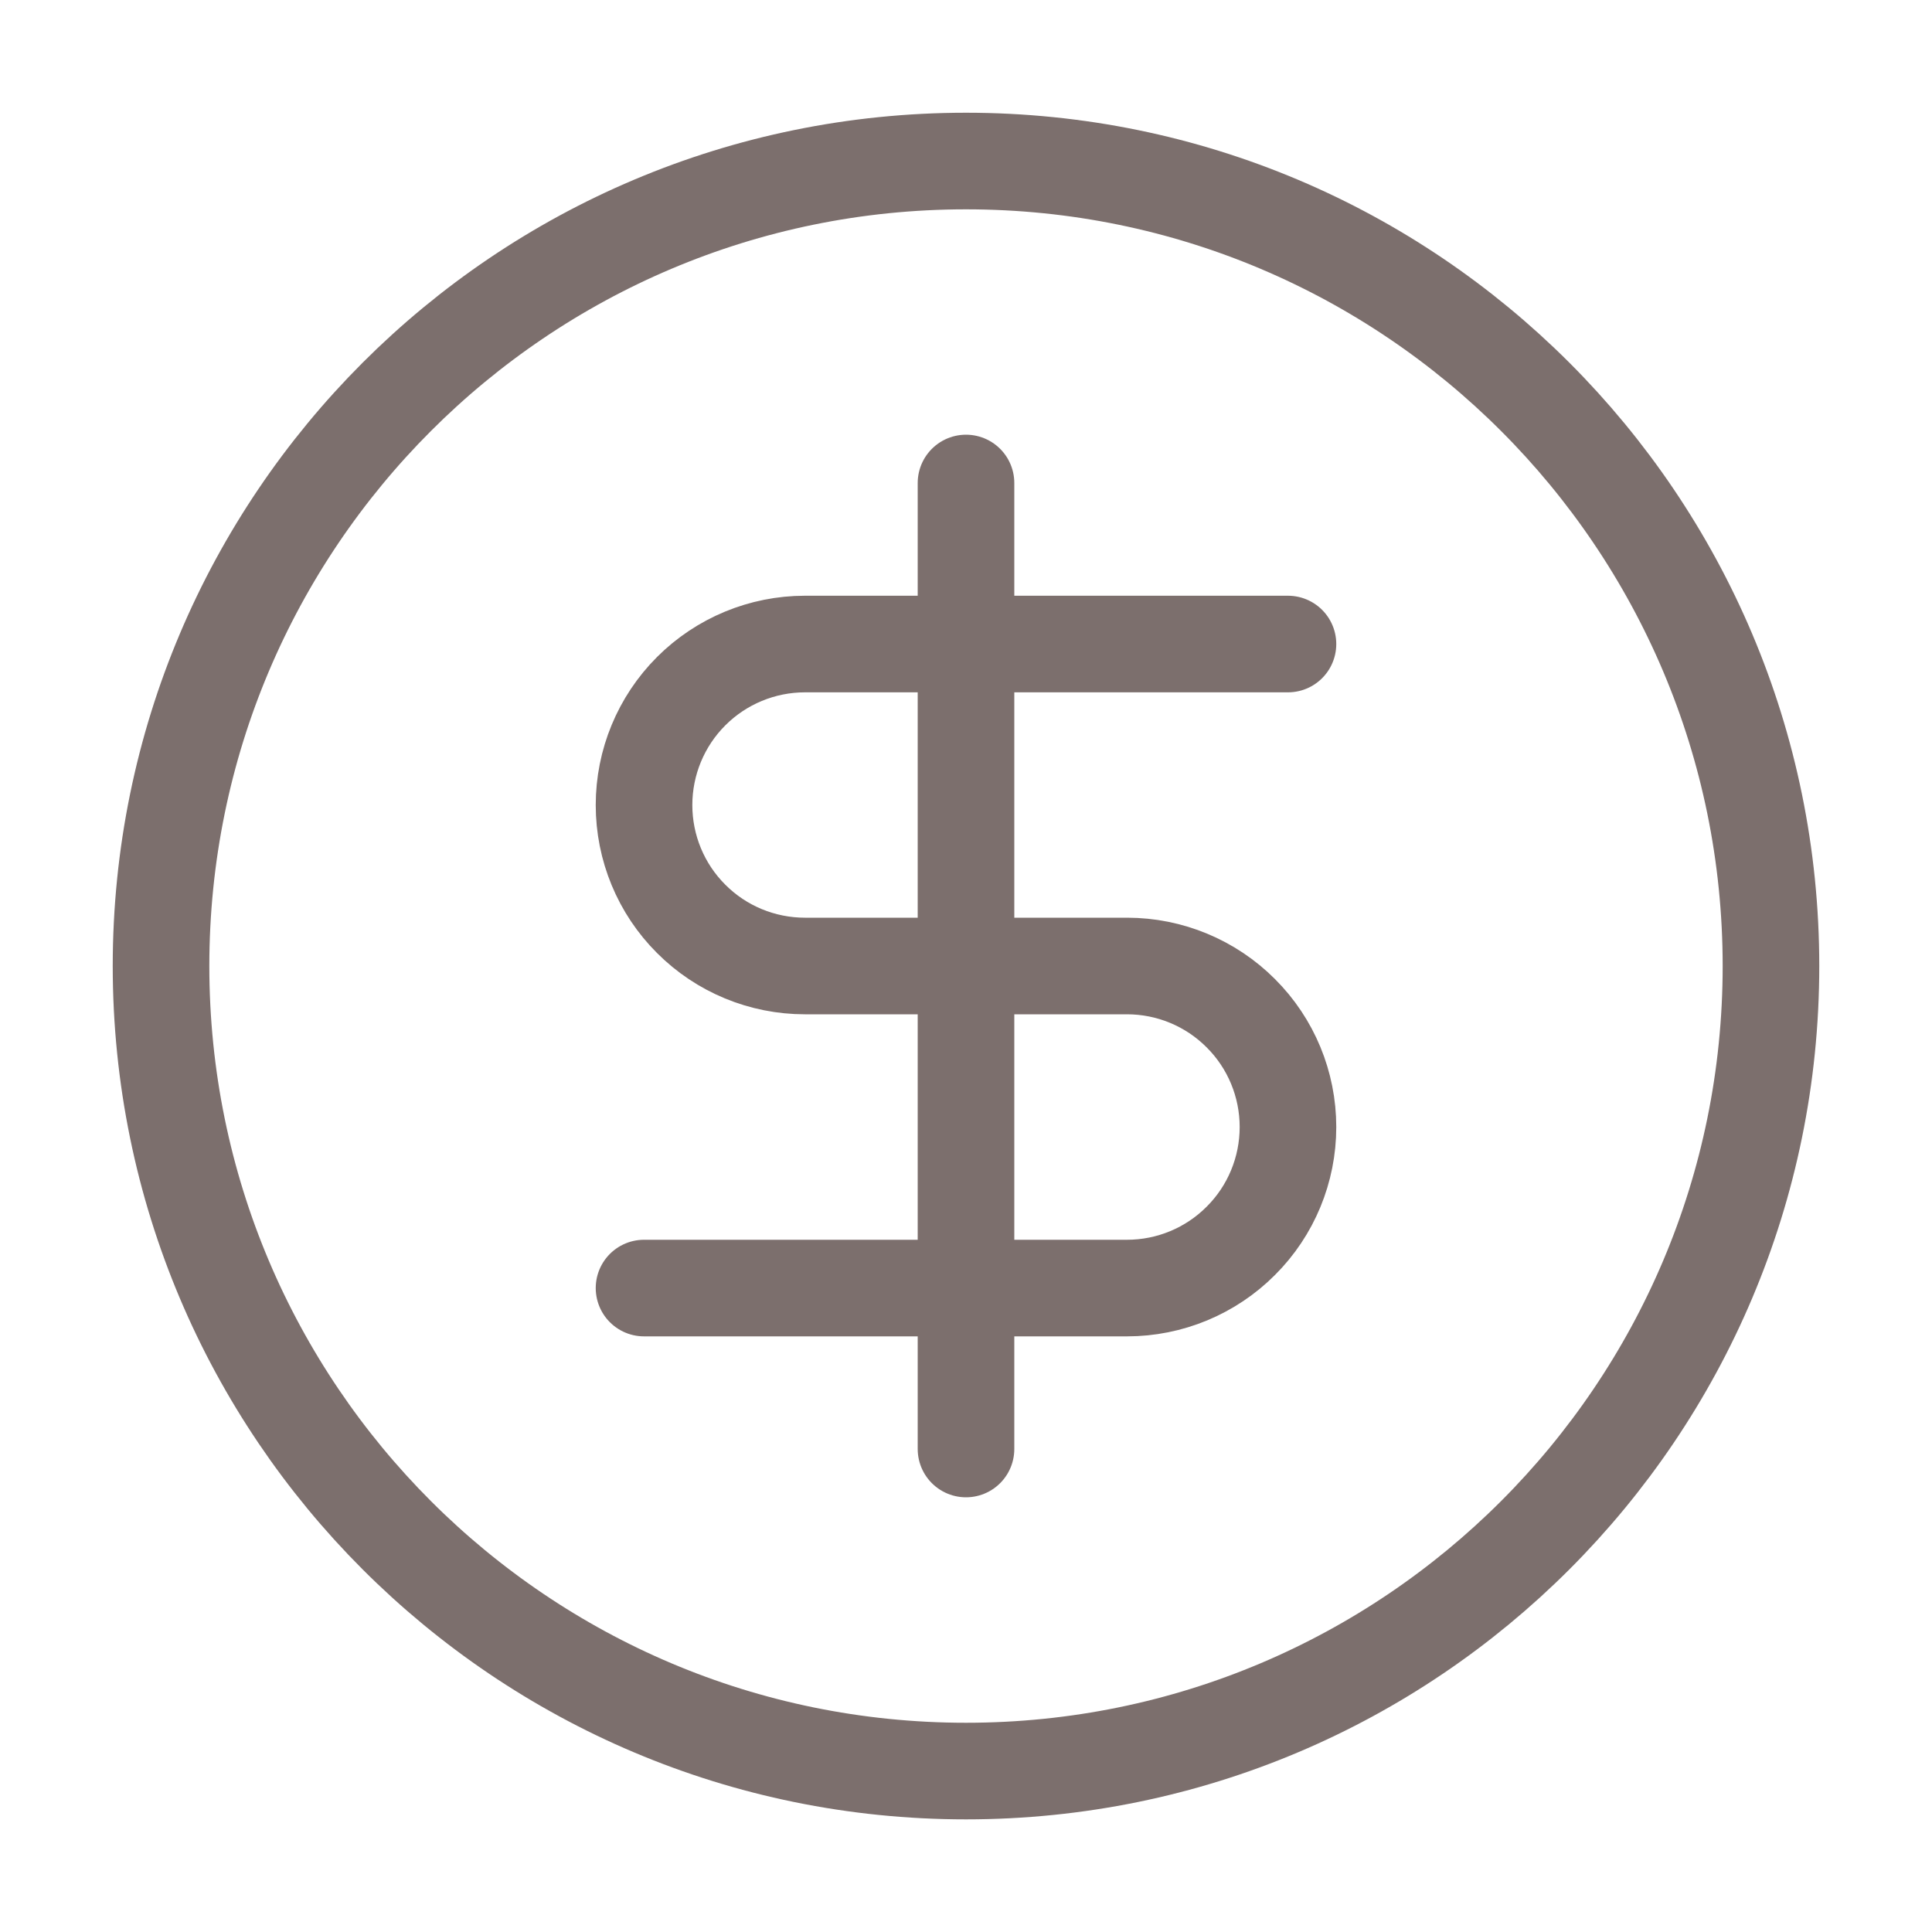
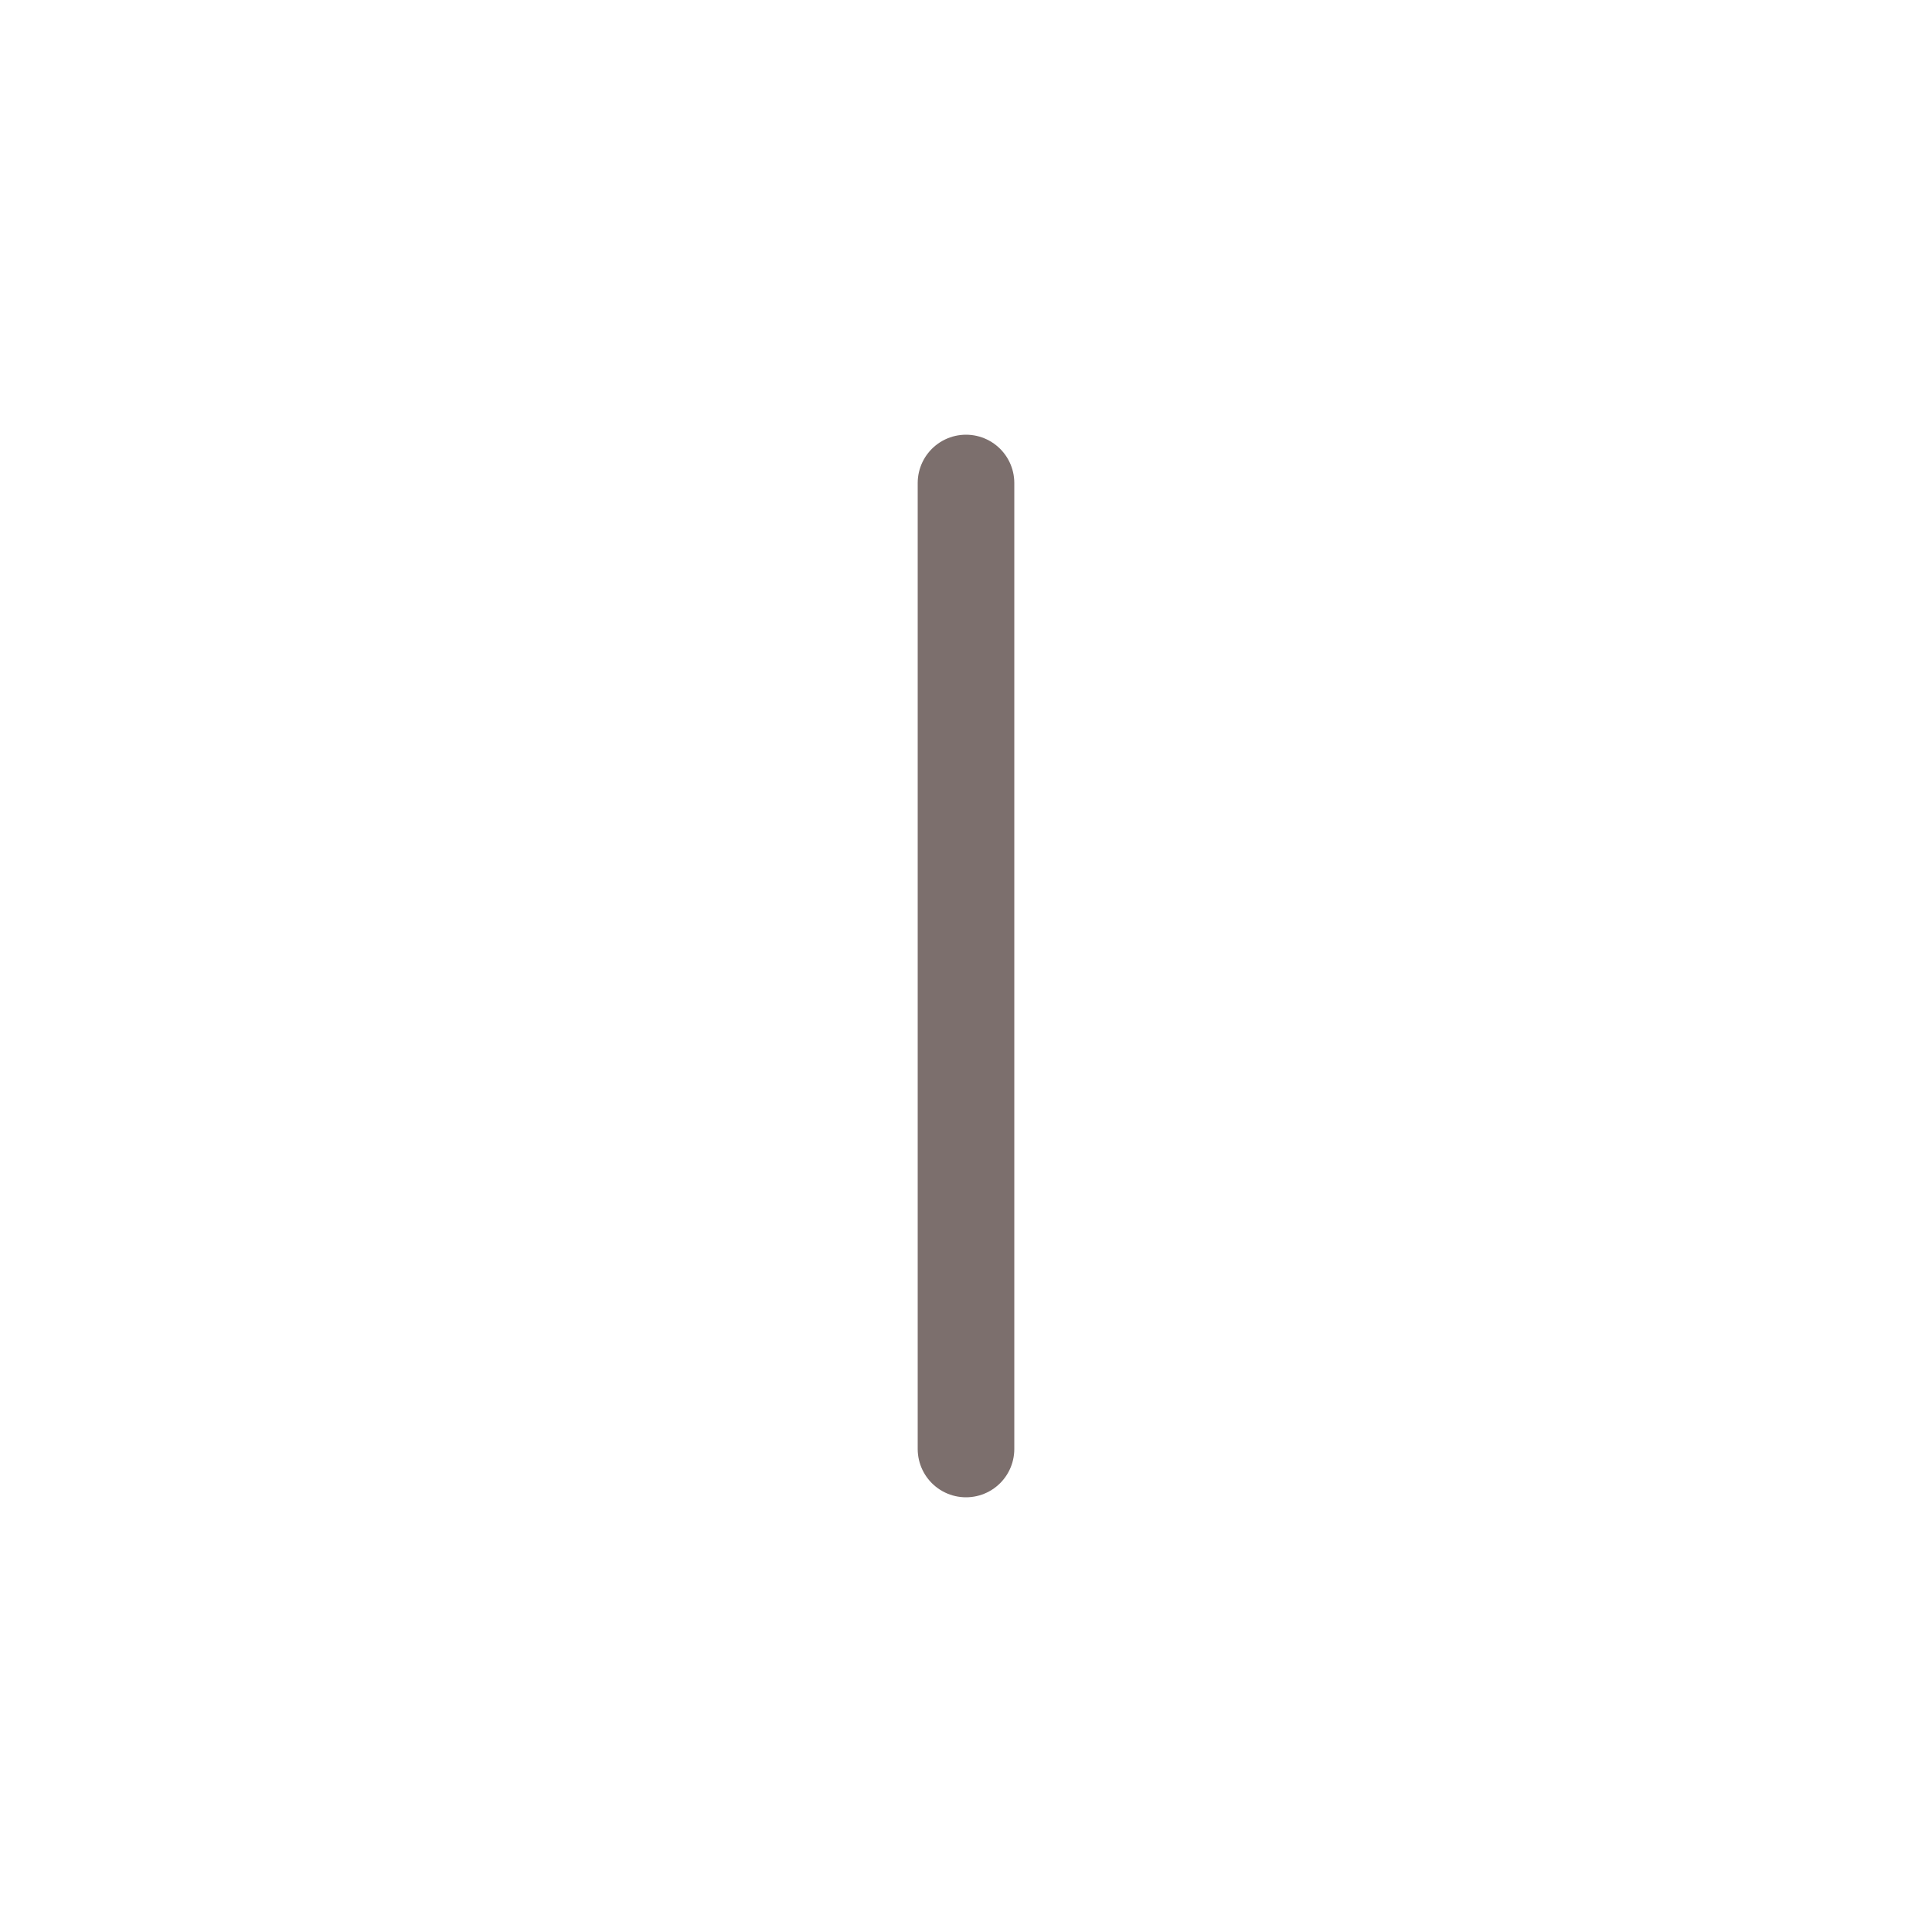
<svg xmlns="http://www.w3.org/2000/svg" width="20" height="20" viewBox="0 0 20 20" fill="none">
-   <path d="M10 18.334C14.602 18.334 18.333 14.603 18.333 10C18.333 5.398 14.602 1.667 10 1.667C5.398 1.667 1.667 5.398 1.667 10C1.667 14.603 5.398 18.334 10 18.334Z" stroke="#7C6F6D" stroke-linecap="round" stroke-linejoin="round" />
-   <path d="M13.333 6.667H8.333C7.891 6.667 7.467 6.843 7.155 7.155C6.842 7.468 6.667 7.892 6.667 8.334C6.667 8.776 6.842 9.2 7.155 9.512C7.467 9.825 7.891 10 8.333 10H11.667C12.109 10 12.533 10.176 12.845 10.489C13.158 10.801 13.333 11.225 13.333 11.667C13.333 12.109 13.158 12.533 12.845 12.845C12.533 13.158 12.109 13.334 11.667 13.334H6.667" stroke="#7C6F6D" stroke-linecap="round" stroke-linejoin="round" />
  <path d="M10 15V5" stroke="#7C6F6D" stroke-linecap="round" stroke-linejoin="round" />
</svg>